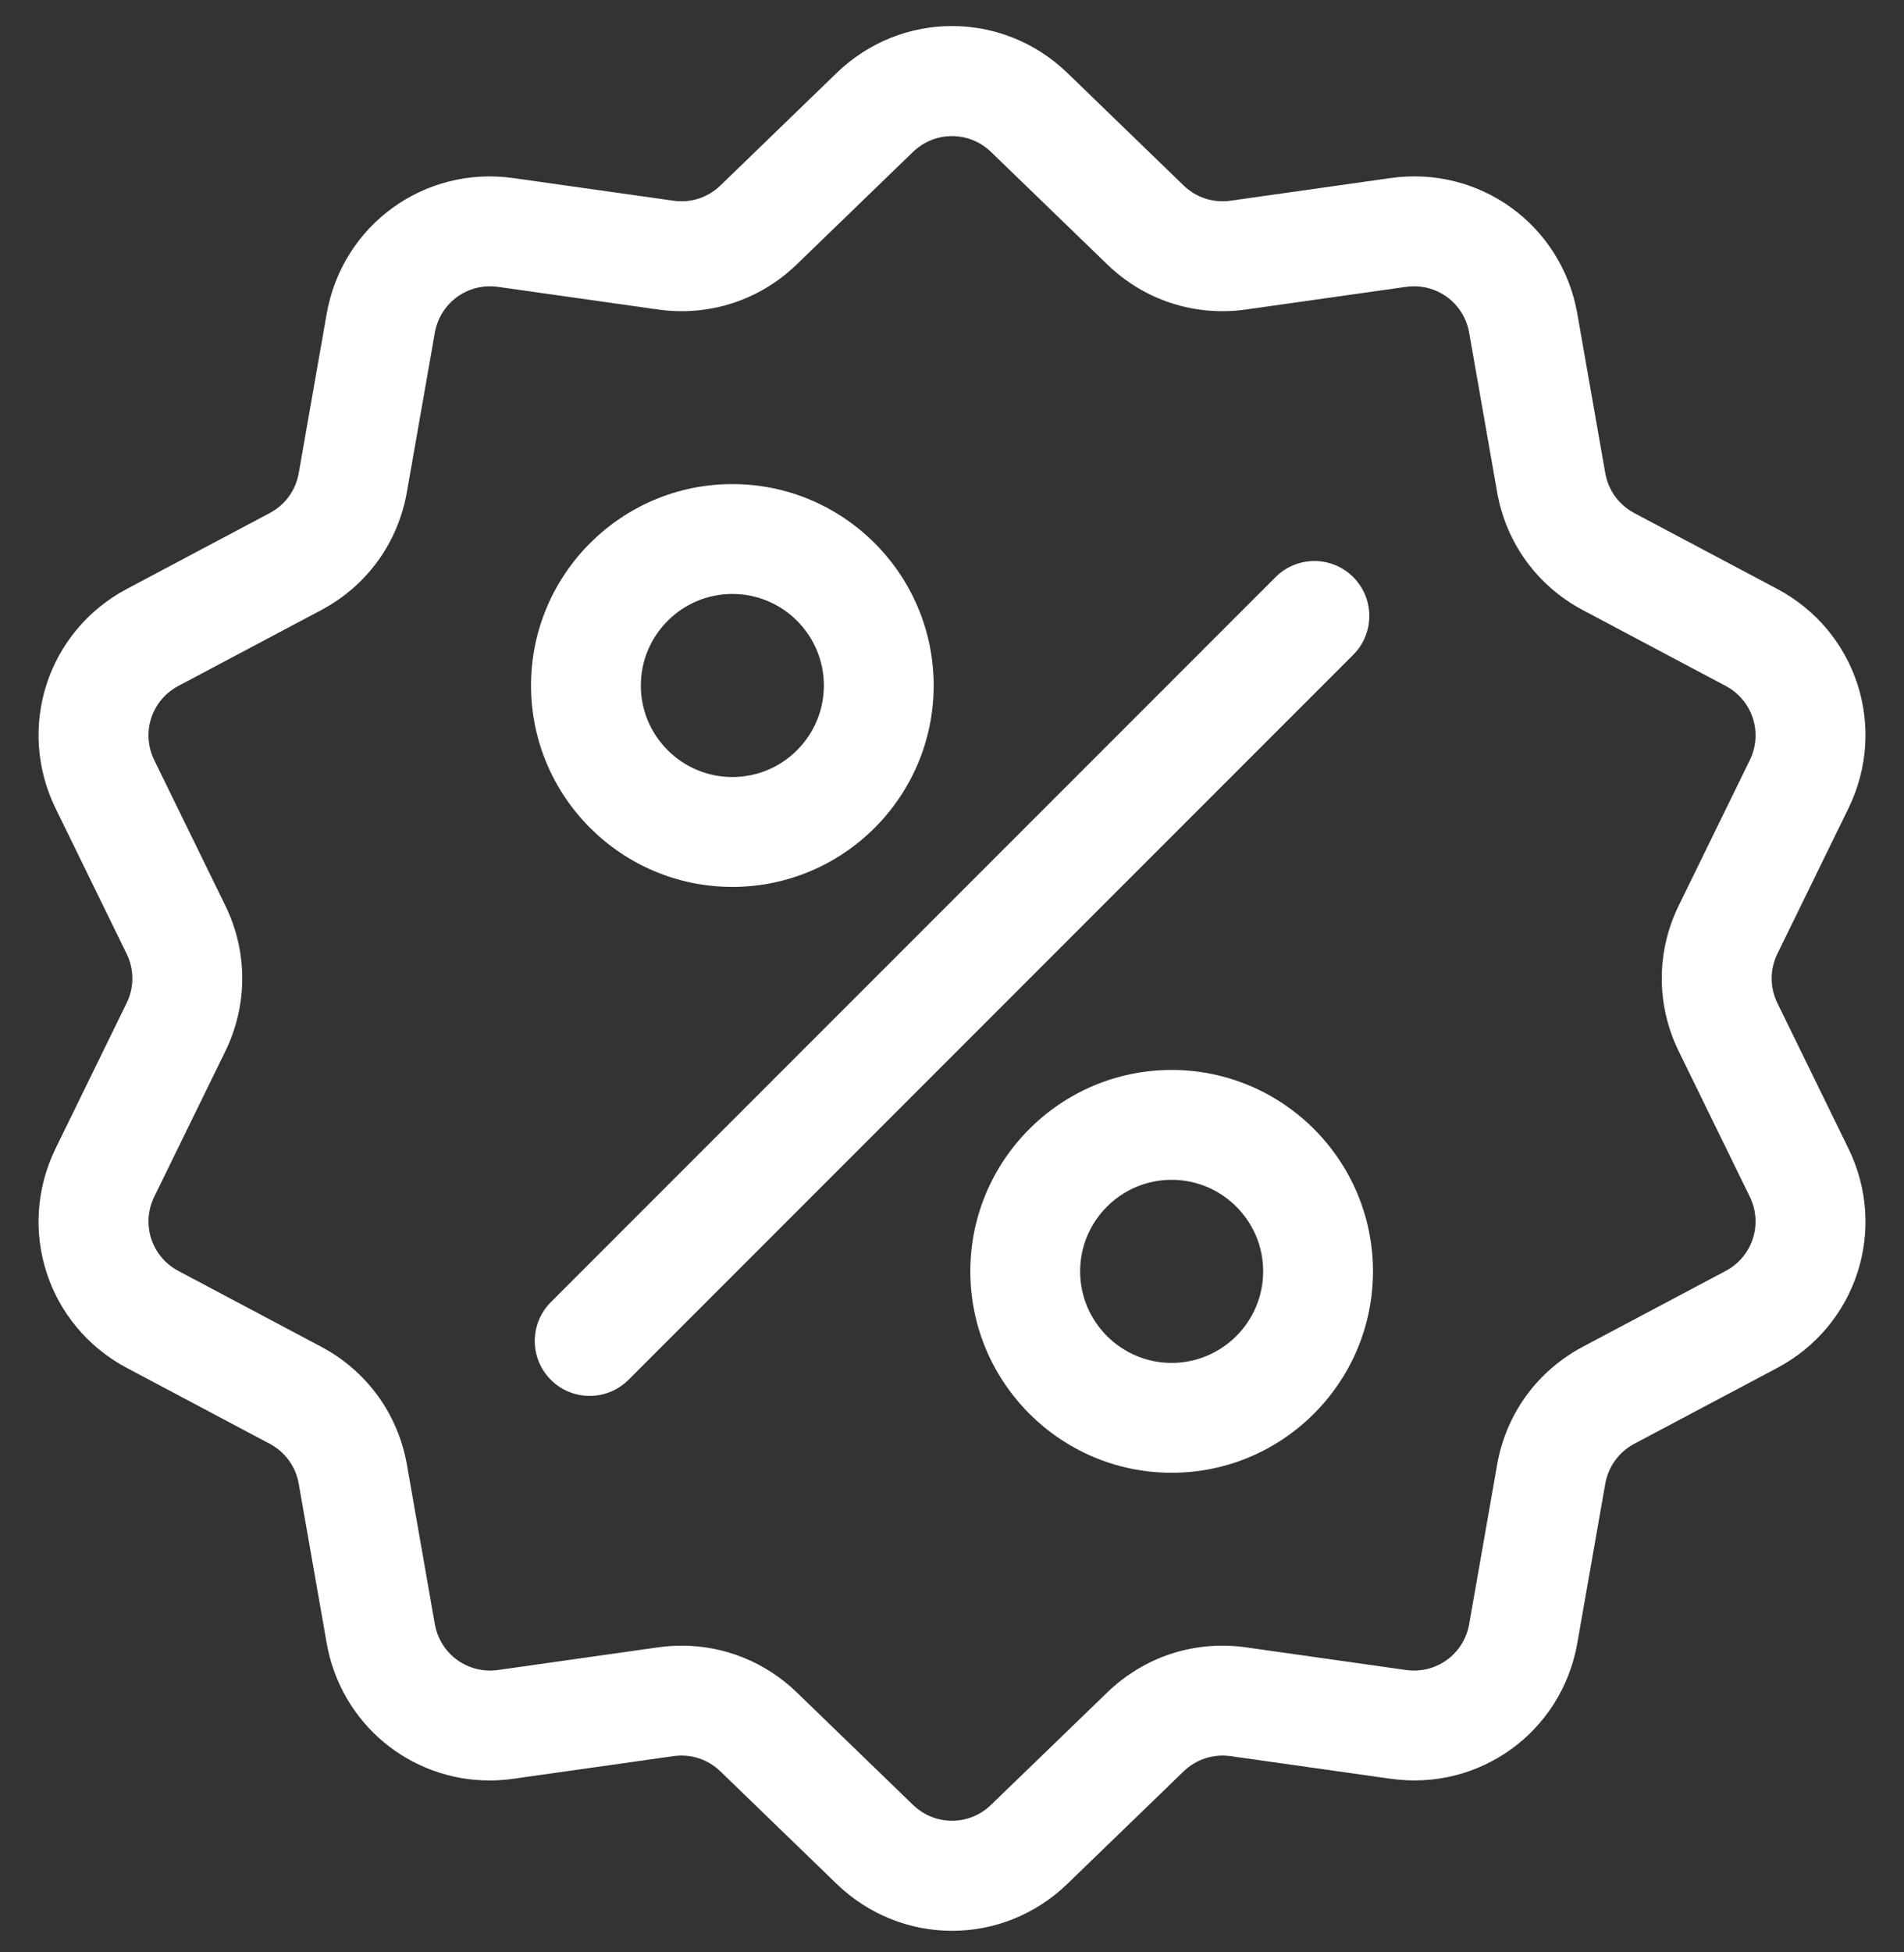
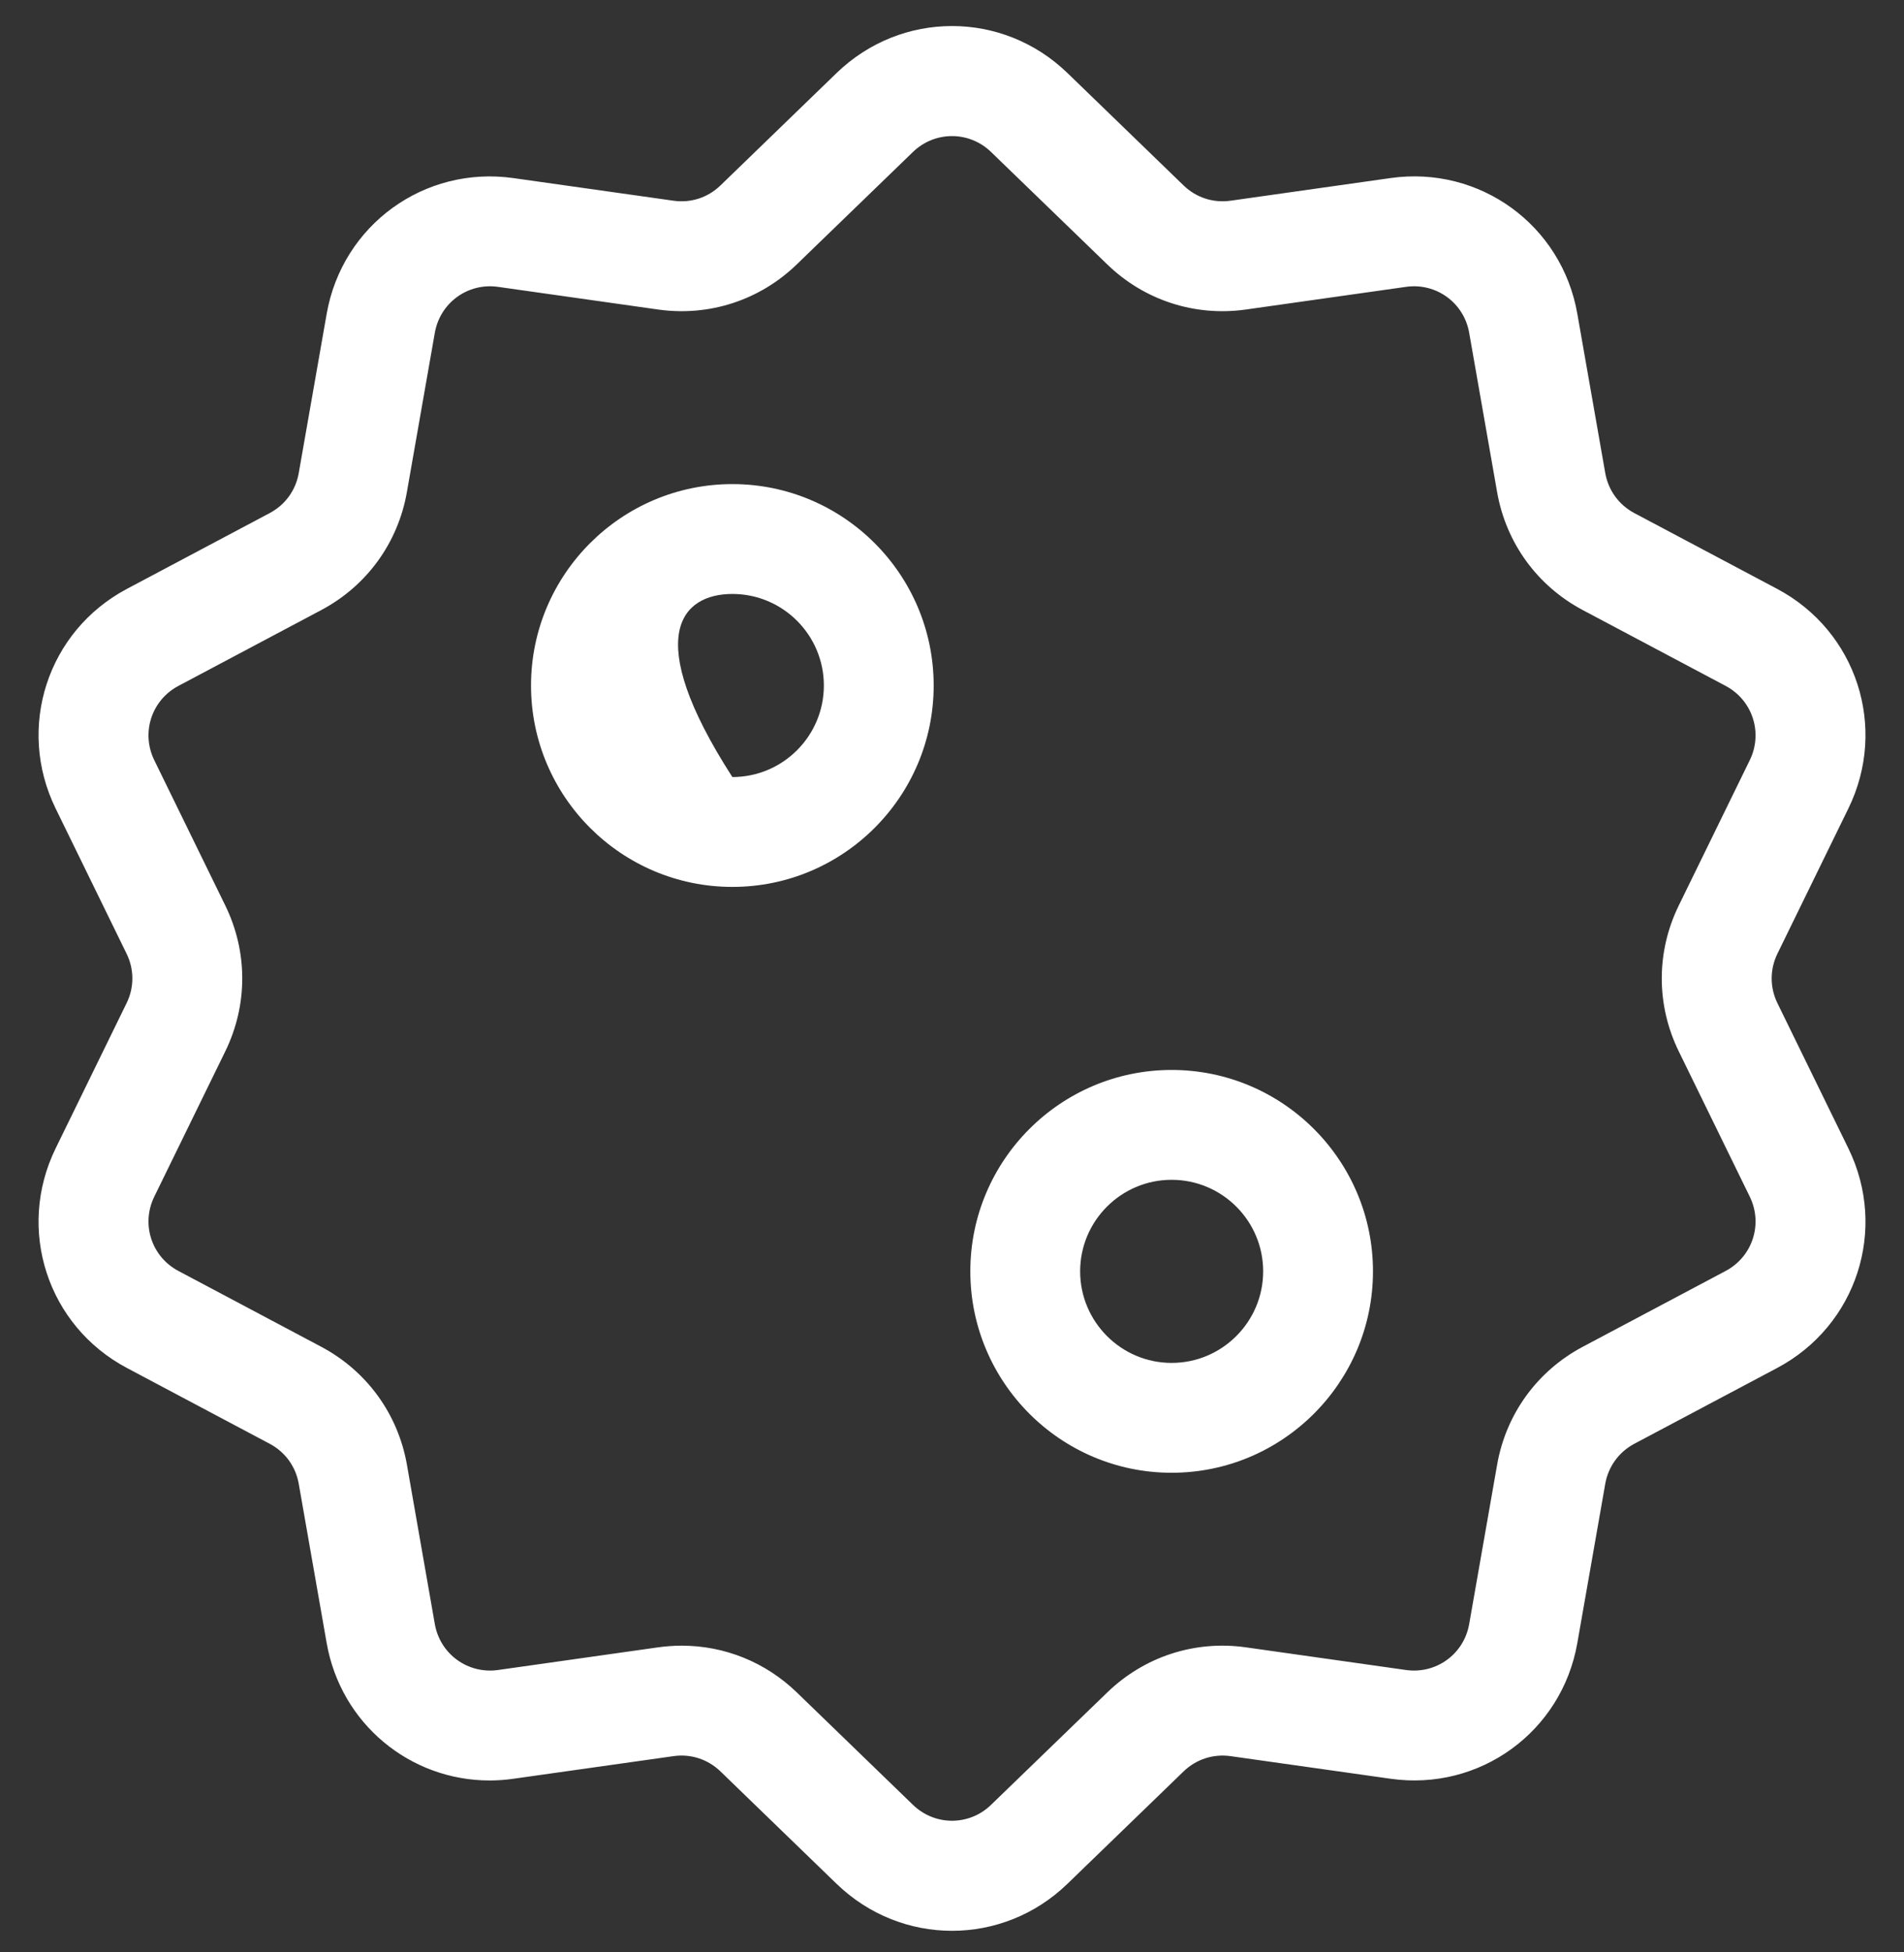
<svg xmlns="http://www.w3.org/2000/svg" width="40" height="41" viewBox="0 0 40 41" fill="none">
  <rect x="0" y="0" width="40" height="41" fill="#333333" stroke="none" />
  <g clip-path="url(#clip0_2025_3769)">
    <path d="M37.34 21.065C37.18 20.736 37.18 20.358 37.34 20.029L38.832 16.977C39.663 15.278 39.005 13.252 37.334 12.366L34.333 10.774C34.01 10.602 33.788 10.296 33.724 9.935L33.137 6.589C32.811 4.726 31.087 3.475 29.215 3.739L25.852 4.215C25.488 4.266 25.129 4.15 24.866 3.895L22.425 1.533C21.065 0.218 18.936 0.218 17.576 1.533L15.135 3.895C14.871 4.15 14.512 4.267 14.149 4.215L10.786 3.74C8.913 3.475 7.19 4.727 6.863 6.59L6.276 9.935C6.213 10.296 5.991 10.602 5.667 10.774L2.667 12.366C0.996 13.252 0.338 15.278 1.168 16.977L2.66 20.029C2.821 20.358 2.821 20.736 2.66 21.065L1.168 24.117C0.338 25.816 0.996 27.842 2.667 28.728L5.667 30.32C5.991 30.492 6.213 30.798 6.276 31.159L6.863 34.505C7.161 36.2 8.615 37.39 10.286 37.39C10.451 37.39 10.618 37.378 10.786 37.354L14.149 36.879C14.512 36.827 14.871 36.944 15.135 37.199L17.576 39.561C18.256 40.218 19.128 40.547 20 40.547C20.872 40.547 21.745 40.218 22.424 39.561L24.866 37.199C25.13 36.944 25.489 36.828 25.852 36.879L29.215 37.354C31.088 37.619 32.811 36.367 33.137 34.504L33.724 31.159C33.788 30.798 34.01 30.492 34.333 30.32L37.334 28.728C39.005 27.842 39.663 25.816 38.832 24.117L37.34 21.065ZM36.253 26.69L33.252 28.282C32.295 28.79 31.639 29.693 31.452 30.76L30.865 34.106C30.755 34.736 30.172 35.159 29.538 35.07L26.175 34.594C25.102 34.442 24.041 34.788 23.262 35.541L20.82 37.902C20.361 38.347 19.64 38.347 19.18 37.902L16.739 35.54C16.081 34.904 15.22 34.559 14.322 34.559C14.158 34.559 13.992 34.571 13.826 34.594L10.463 35.07C9.829 35.159 9.246 34.736 9.135 34.106L8.549 30.76C8.361 29.693 7.705 28.79 6.748 28.282L3.748 26.69C3.182 26.39 2.96 25.705 3.241 25.13L4.733 22.078C5.208 21.105 5.208 19.989 4.733 19.016L3.241 15.964C2.96 15.389 3.182 14.704 3.748 14.404L6.748 12.812C7.705 12.304 8.361 11.401 8.548 10.334L9.135 6.988C9.246 6.358 9.829 5.934 10.462 6.024L13.826 6.5C14.898 6.651 15.96 6.306 16.738 5.553L19.18 3.191C19.64 2.747 20.36 2.747 20.82 3.191L23.262 5.553C24.04 6.306 25.102 6.651 26.174 6.5L29.538 6.024C30.171 5.934 30.755 6.358 30.865 6.988L31.452 10.334C31.639 11.401 32.295 12.304 33.252 12.812L36.253 14.404C36.818 14.704 37.041 15.389 36.76 15.964L35.268 19.016C34.792 19.989 34.792 21.105 35.268 22.078L36.76 25.13C37.041 25.705 36.818 26.39 36.253 26.69Z" fill="white" />
-     <path d="M28.429 12.119C27.979 11.669 27.248 11.669 26.798 12.119L11.572 27.345C11.122 27.795 11.122 28.526 11.572 28.976C11.797 29.201 12.093 29.314 12.388 29.314C12.683 29.314 12.978 29.201 13.204 28.976L28.429 13.751C28.88 13.3 28.88 12.57 28.429 12.119Z" fill="white" />
-     <path d="M15.386 10.166C13.054 10.166 11.156 12.063 11.156 14.396C11.156 16.728 13.054 18.625 15.386 18.625C17.718 18.625 19.615 16.728 19.615 14.396C19.615 12.063 17.718 10.166 15.386 10.166ZM15.386 16.318C14.326 16.318 13.463 15.456 13.463 14.396C13.463 13.335 14.326 12.473 15.386 12.473C16.446 12.473 17.308 13.335 17.308 14.396C17.308 15.456 16.446 16.318 15.386 16.318Z" fill="white" />
+     <path d="M15.386 10.166C13.054 10.166 11.156 12.063 11.156 14.396C11.156 16.728 13.054 18.625 15.386 18.625C17.718 18.625 19.615 16.728 19.615 14.396C19.615 12.063 17.718 10.166 15.386 10.166ZM15.386 16.318C13.463 13.335 14.326 12.473 15.386 12.473C16.446 12.473 17.308 13.335 17.308 14.396C17.308 15.456 16.446 16.318 15.386 16.318Z" fill="white" />
    <path d="M24.614 22.469C22.282 22.469 20.385 24.366 20.385 26.698C20.385 29.03 22.282 30.928 24.614 30.928C26.947 30.928 28.844 29.03 28.844 26.698C28.844 24.366 26.947 22.469 24.614 22.469ZM24.614 28.621C23.554 28.621 22.692 27.758 22.692 26.698C22.692 25.638 23.554 24.776 24.614 24.776C25.674 24.776 26.537 25.638 26.537 26.698C26.537 27.758 25.674 28.621 24.614 28.621Z" fill="white" />
  </g>
  <defs>
    <clipPath id="clip0_2025_3769">
      <rect width="40" height="40" fill="white" transform="translate(0 0.547)" />
    </clipPath>
  </defs>
</svg>